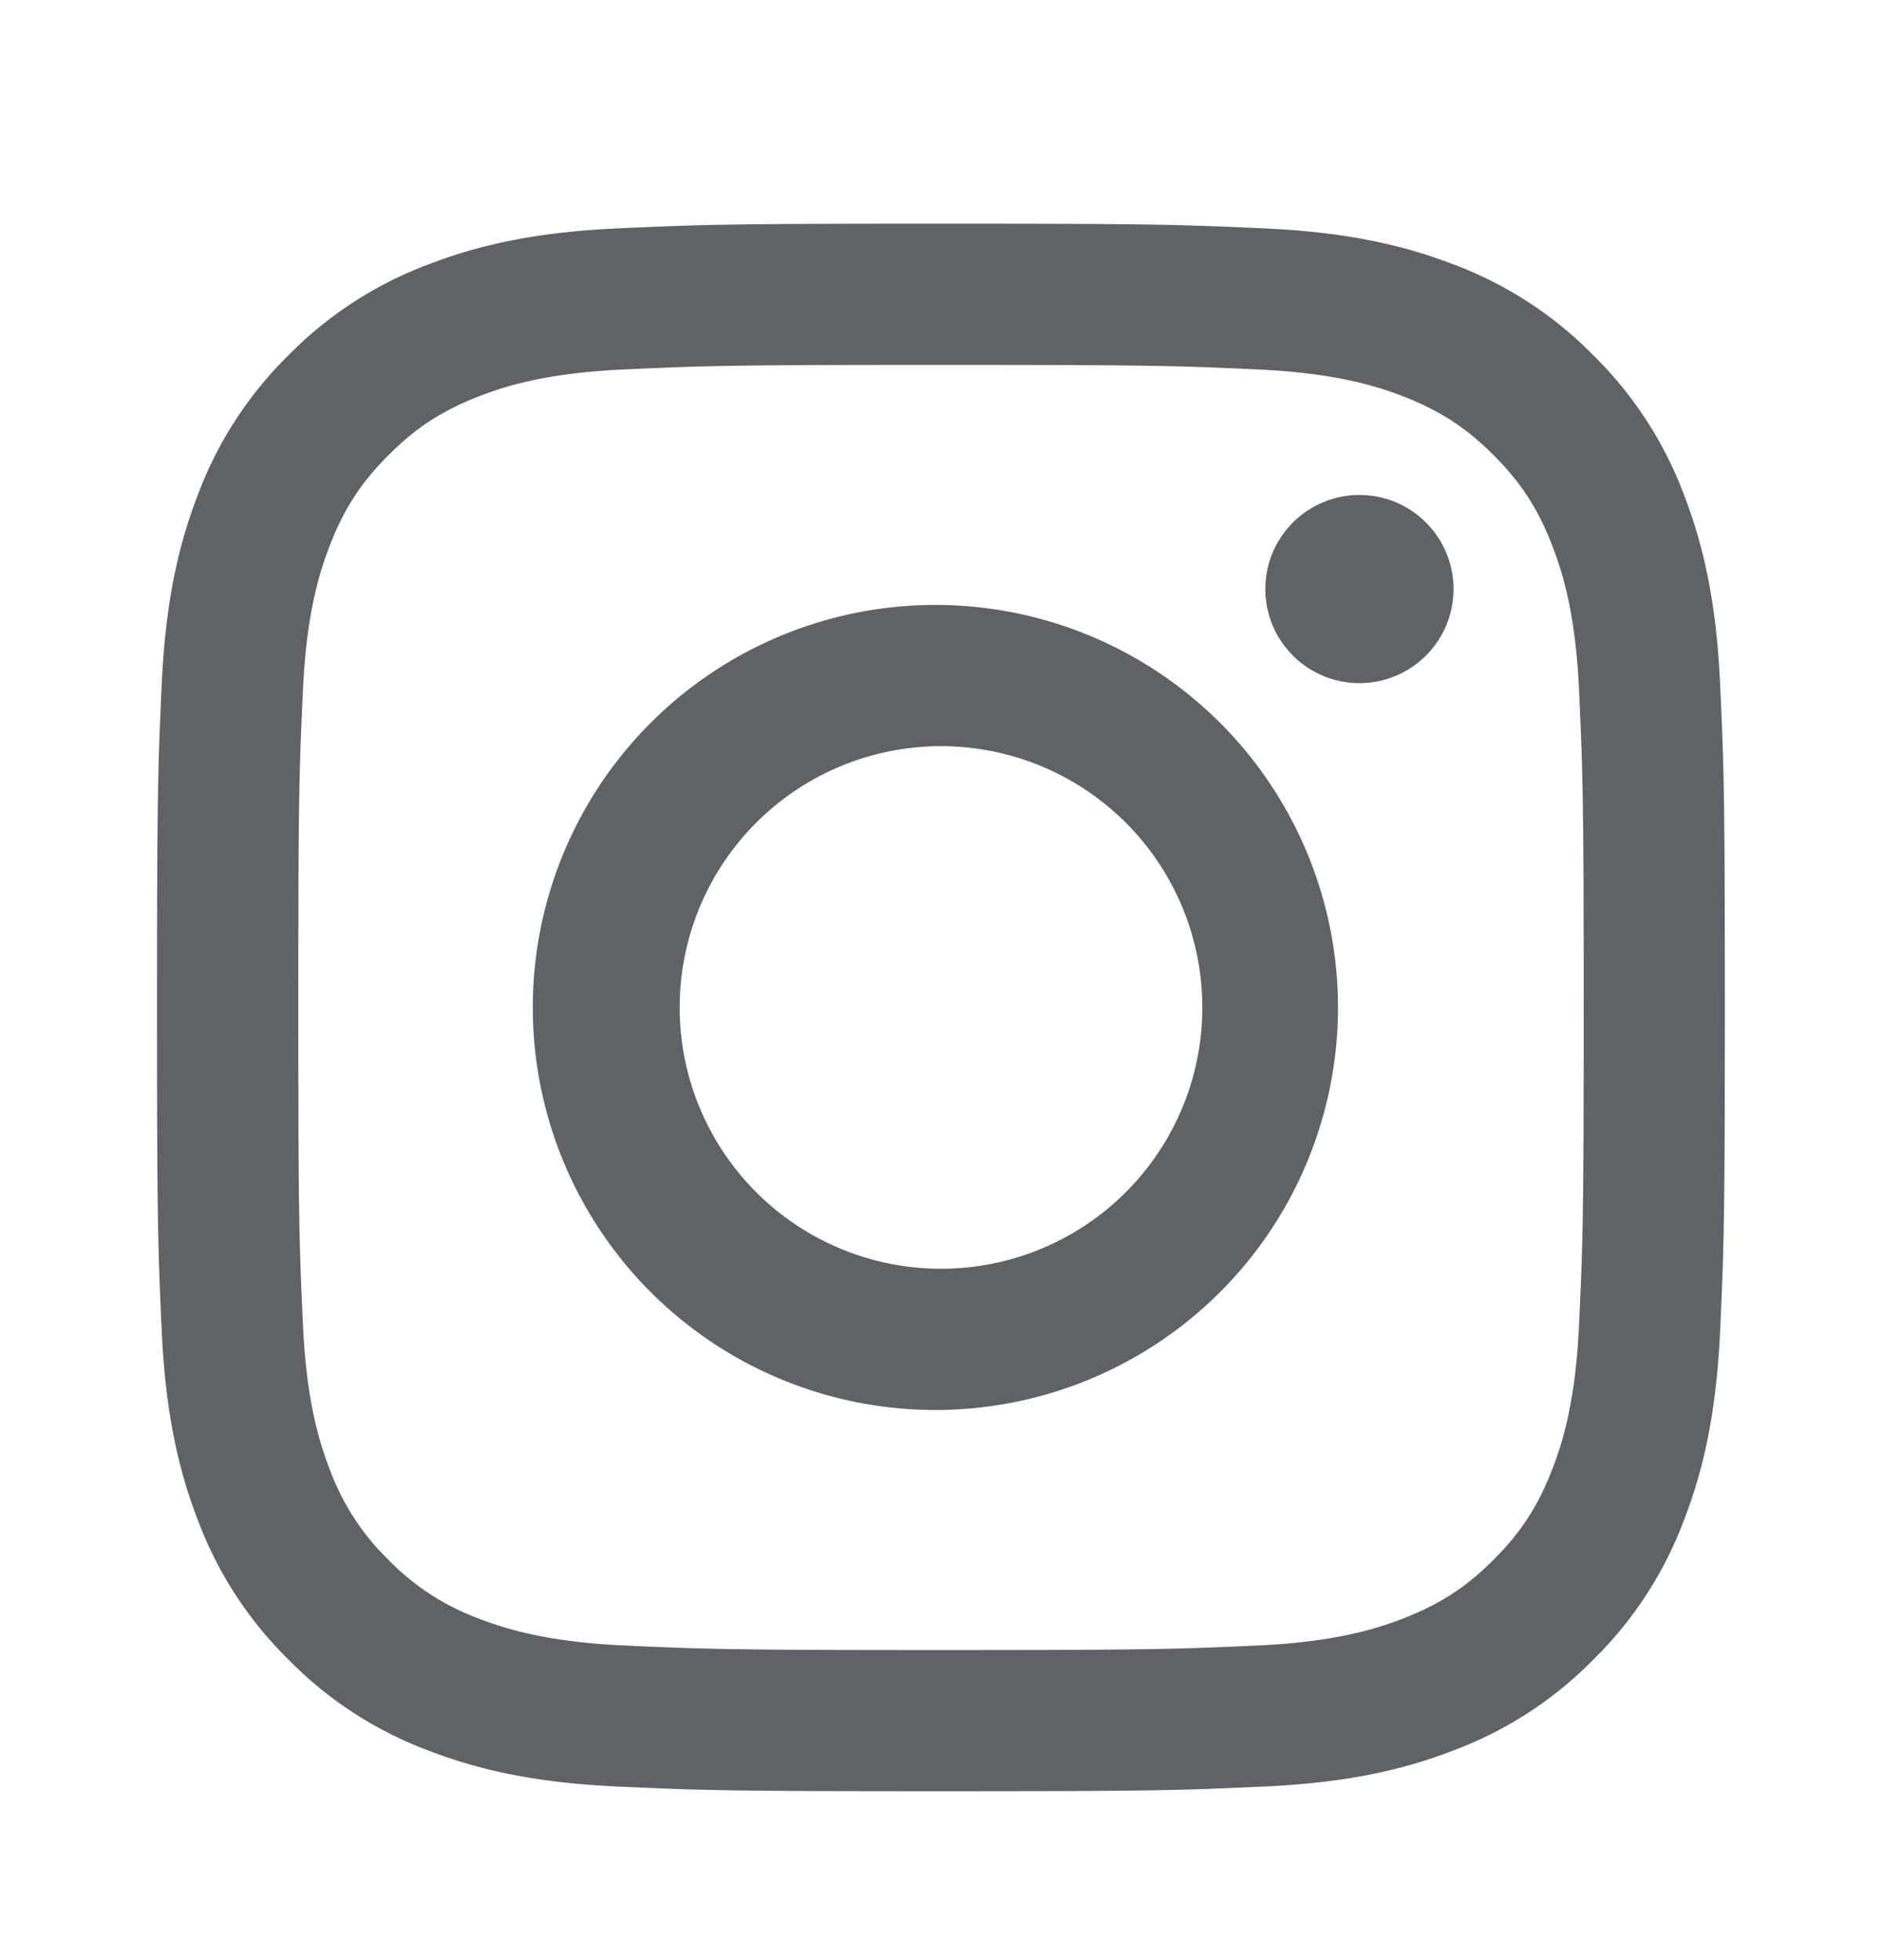
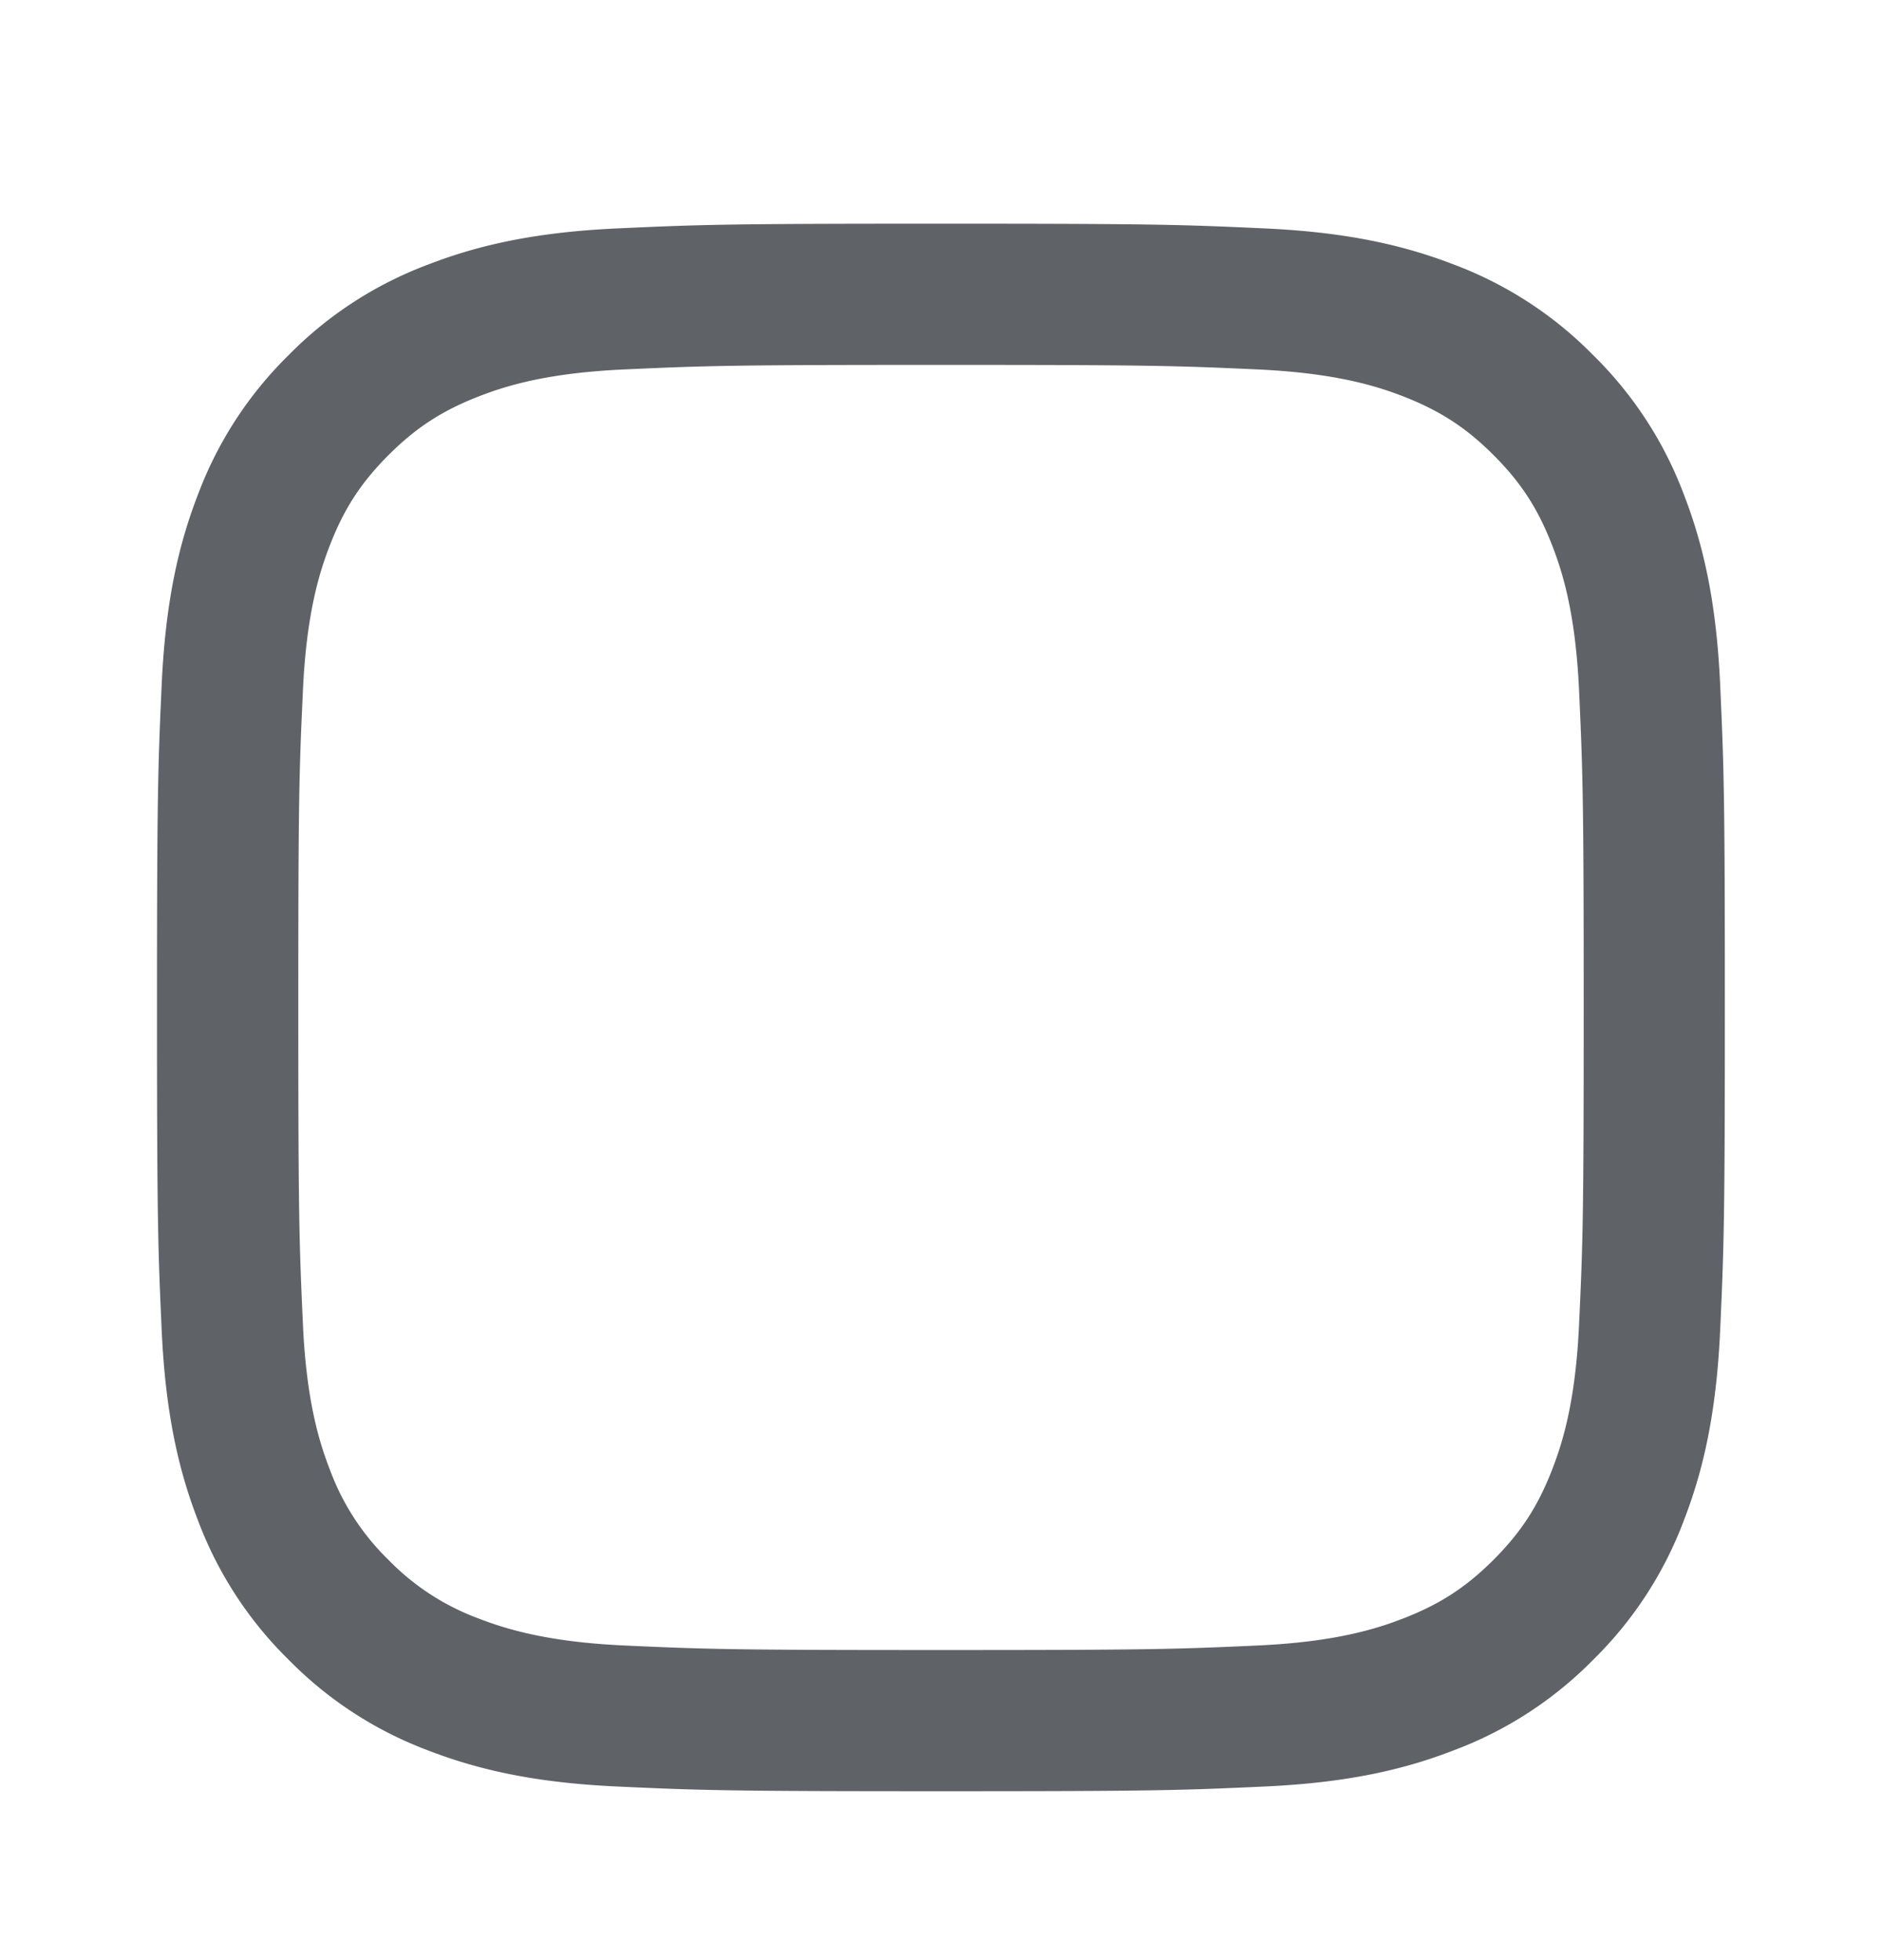
<svg xmlns="http://www.w3.org/2000/svg" width="24" height="25" fill="none">
  <path fill="#5F6368" fill-rule="evenodd" d="M12 4.654c2.67 0 2.985.01 4.04.058.974.045 1.504.207 1.856.344.466.182.8.398 1.15.748s.566.683.747 1.15c.137.352.3.881.344 1.856.048 1.054.059 1.37.059 4.04s-.01 2.985-.059 4.039c-.044.975-.207 1.504-.344 1.856-.181.467-.398.8-.748 1.15s-.683.566-1.15.747c-.351.137-.88.3-1.855.345-1.054.048-1.37.058-4.04.058s-2.986-.01-4.04-.058c-.974-.045-1.504-.208-1.856-.344a3.1 3.1 0 0 1-1.15-.748 3.1 3.1 0 0 1-.747-1.15c-.137-.352-.3-.881-.344-1.856-.048-1.054-.059-1.37-.059-4.04s.01-2.985.059-4.04c.044-.974.207-1.503.344-1.855.181-.467.398-.8.748-1.15s.683-.566 1.15-.748c.351-.137.88-.3 1.855-.344 1.055-.048 1.37-.058 4.04-.058m0-1.801c-2.715 0-3.055.011-4.122.06-1.064.048-1.79.217-2.426.464A4.9 4.9 0 0 0 3.68 4.53a4.9 4.9 0 0 0-1.153 1.771c-.247.636-.416 1.363-.465 2.427-.048 1.066-.06 1.406-.06 4.121s.012 3.056.06 4.122c.049 1.064.218 1.79.465 2.427a4.9 4.9 0 0 0 1.153 1.77 4.9 4.9 0 0 0 1.77 1.154c.637.247 1.363.416 2.427.464 1.067.049 1.407.06 4.122.06s3.055-.011 4.122-.06c1.064-.048 1.79-.217 2.426-.465a4.9 4.9 0 0 0 1.771-1.153 4.9 4.9 0 0 0 1.153-1.77c.247-.636.416-1.363.465-2.427.048-1.066.06-1.407.06-4.122s-.012-3.055-.06-4.121c-.049-1.064-.218-1.791-.465-2.427a4.9 4.9 0 0 0-1.153-1.77 4.9 4.9 0 0 0-1.77-1.154c-.637-.247-1.363-.416-2.427-.464-1.067-.049-1.407-.06-4.122-.06" clip-rule="evenodd" />
-   <path fill="#5F6368" fill-rule="evenodd" d="M12 7.716a5.134 5.134 0 1 0 0 10.267 5.134 5.134 0 0 0 0-10.267m0 8.466a3.332 3.332 0 1 1 0-6.665 3.332 3.332 0 0 1 0 6.665m6.536-8.669a1.2 1.2 0 1 1-2.4 0 1.2 1.2 0 0 1 2.4 0" clip-rule="evenodd" />
</svg>